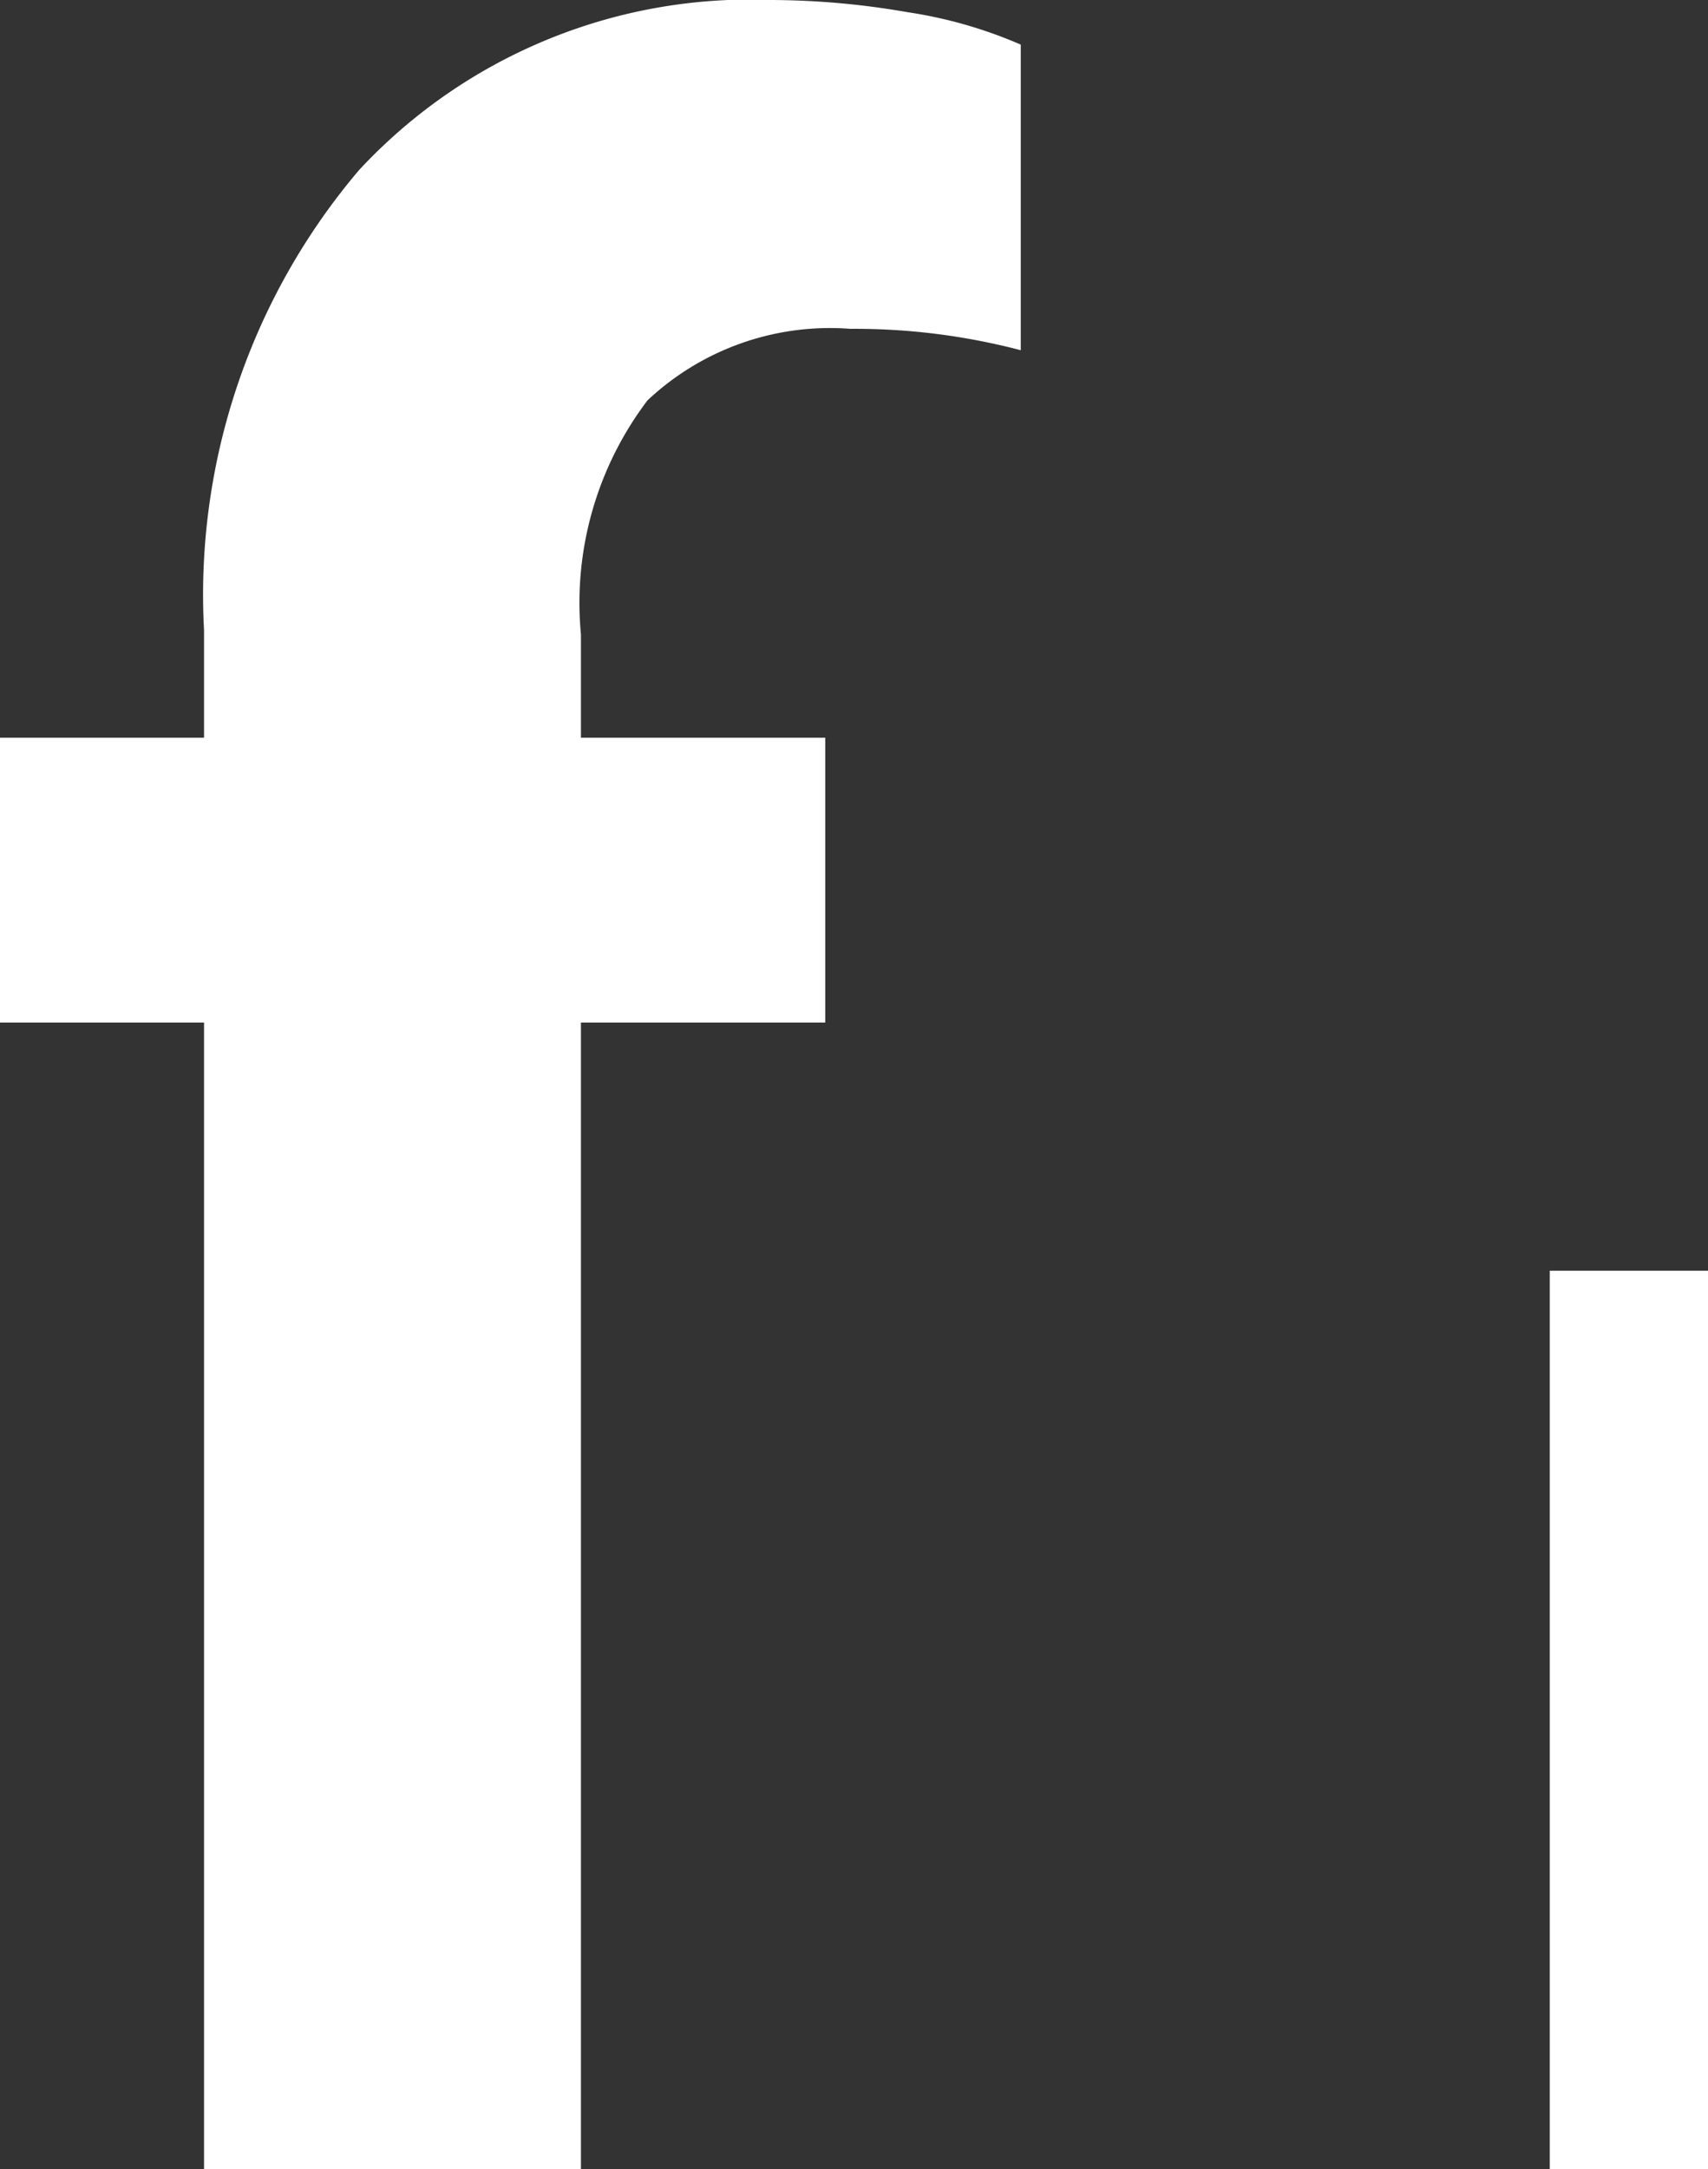
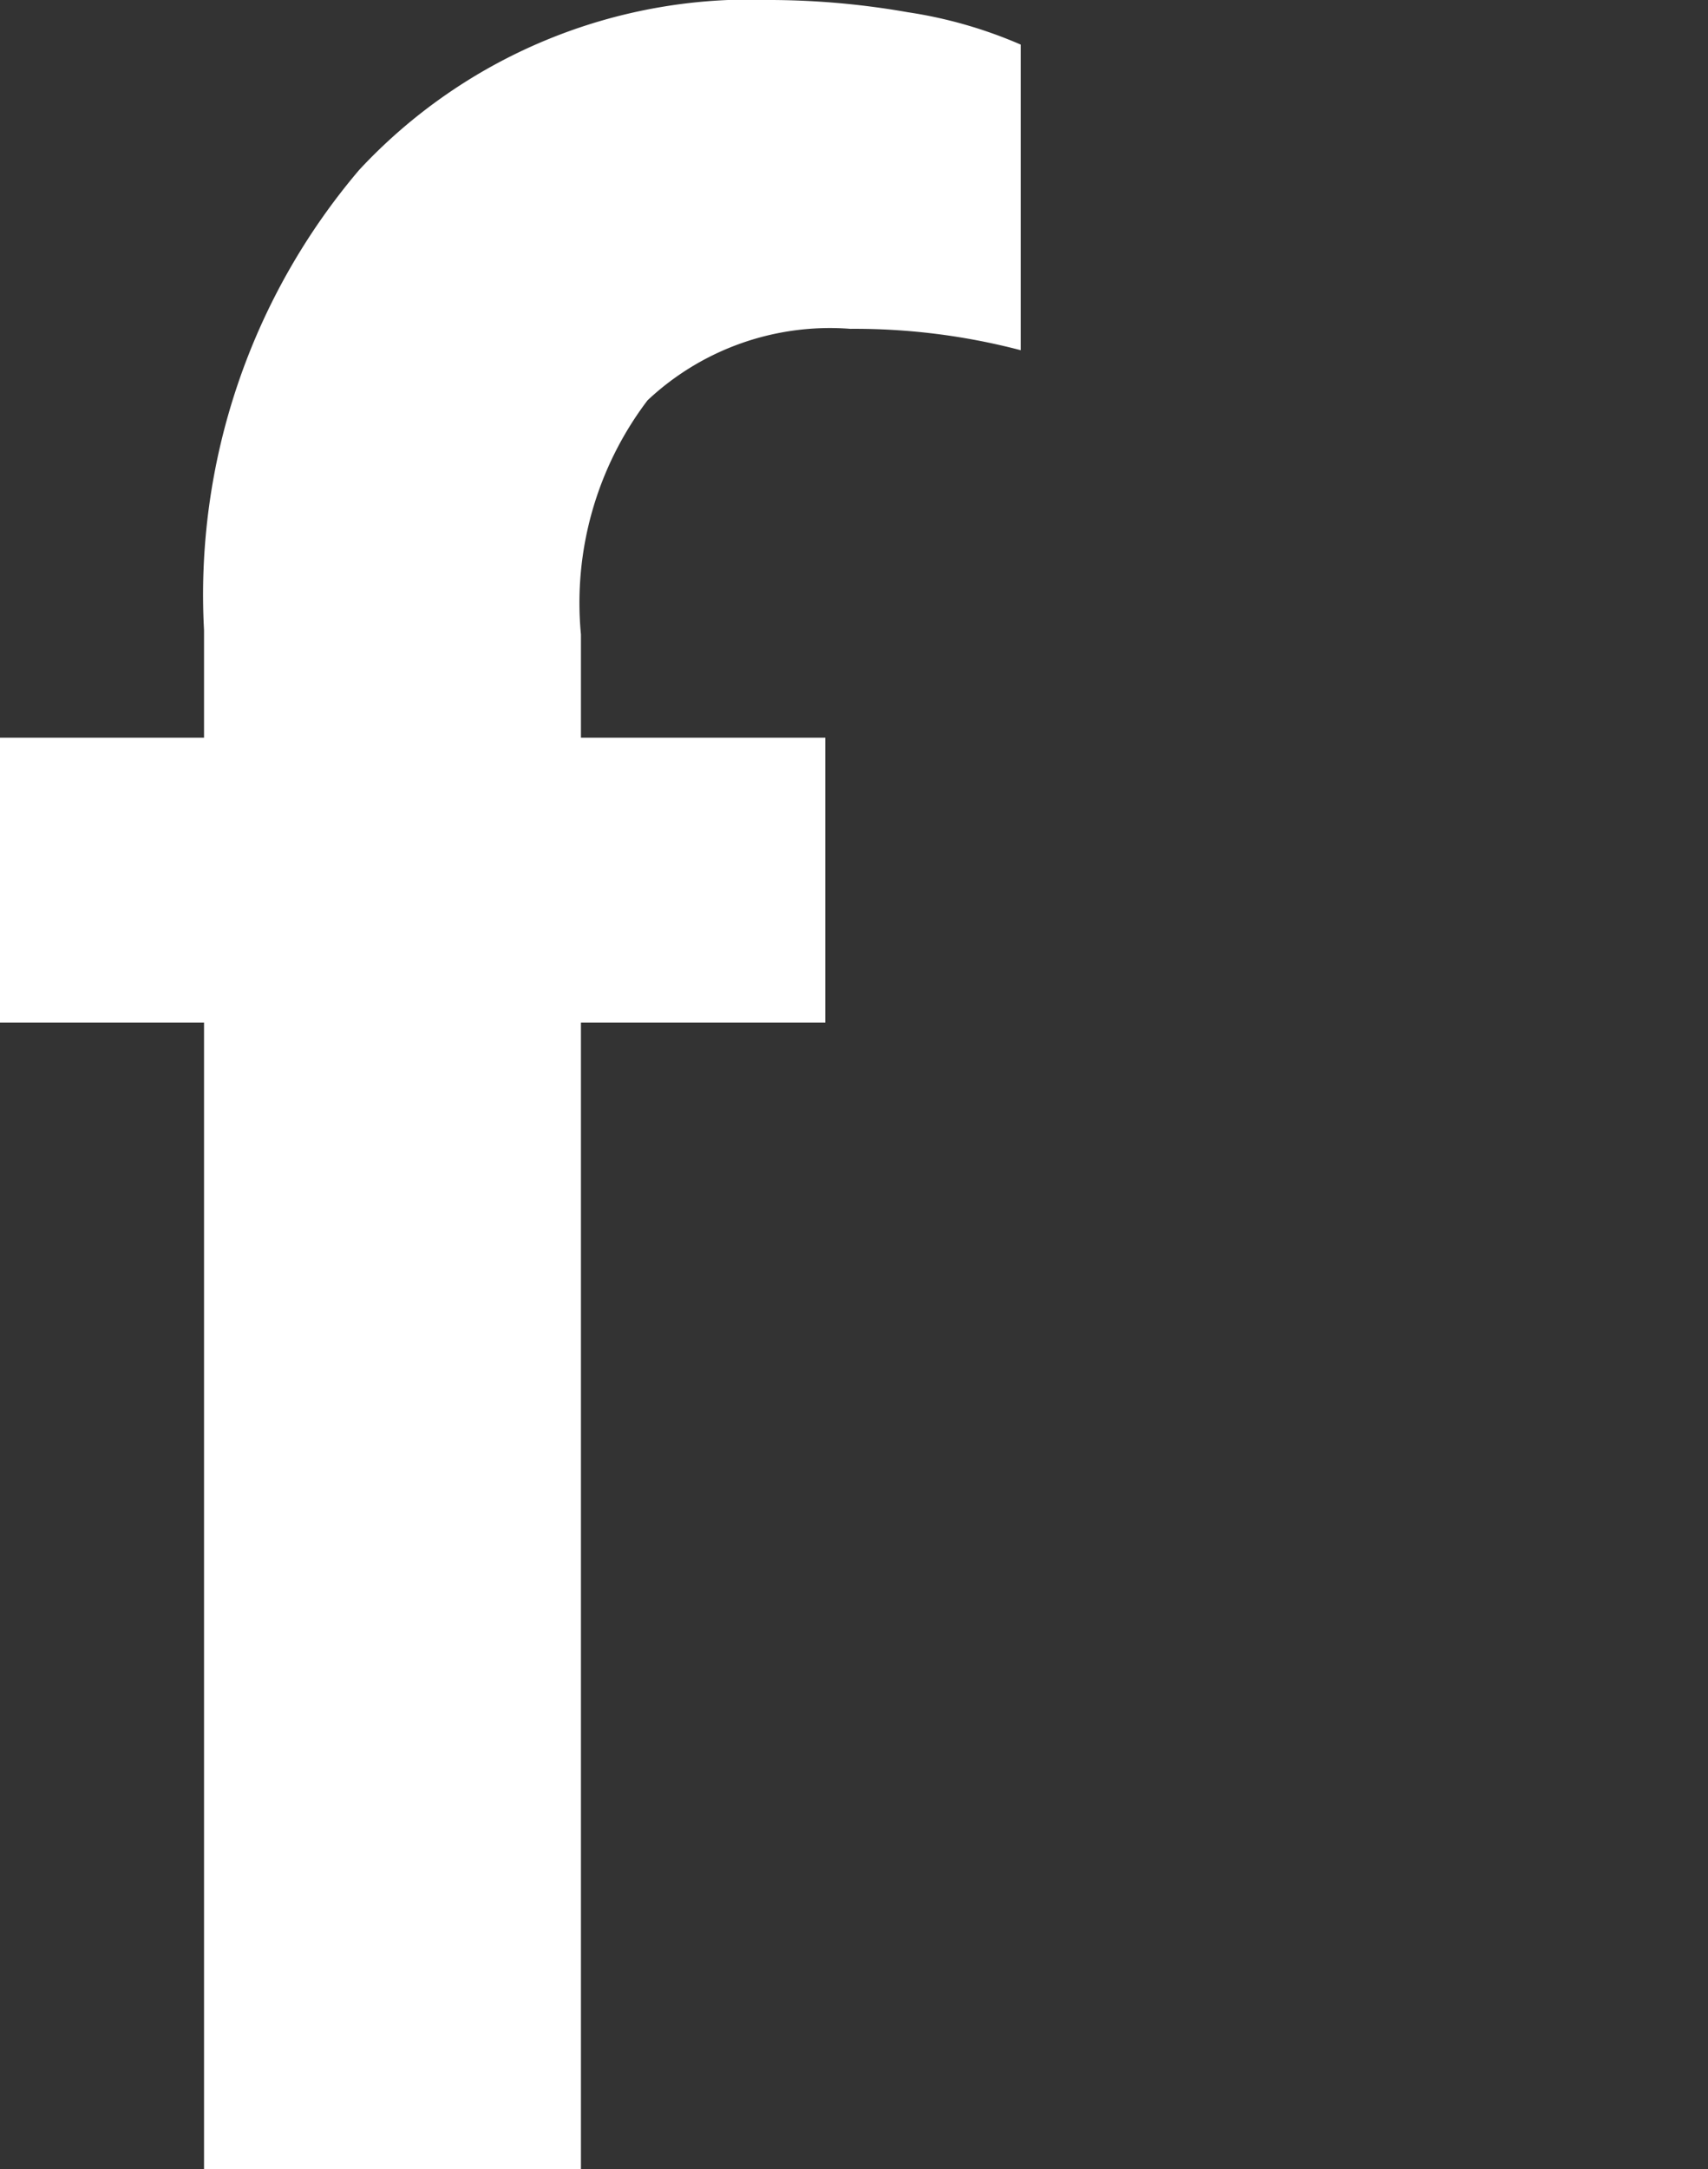
<svg xmlns="http://www.w3.org/2000/svg" viewBox="0 0 27.96 35.49">
  <rect x="0" y="0" width="27.96" height="35.49" fill="#333333" stroke="none" />
  <defs>
    <style>.cls-1{fill:#fff;}</style>
  </defs>
  <g id="Layer_2" data-name="Layer 2">
    <g id="Layer_1-2" data-name="Layer 1">
      <path class="cls-1" d="M12.64,0a13.18,13.18,0,0,1,2.22.2,7.38,7.38,0,0,1,1.85.53v5a10.71,10.71,0,0,0-2.79-.35A4.36,4.36,0,0,0,10.6,6.55a5.48,5.48,0,0,0-1.09,3.83v1.69h4v4.66h-4V35.49H3.34V16.73H0V12.07H3.34V10.31A10.73,10.73,0,0,1,5.88,2.78,8.74,8.74,0,0,1,12.64,0Z" />
-       <path class="cls-1" d="M28,20.79v14.7H25.37V20.79Z" />
    </g>
  </g>
</svg>